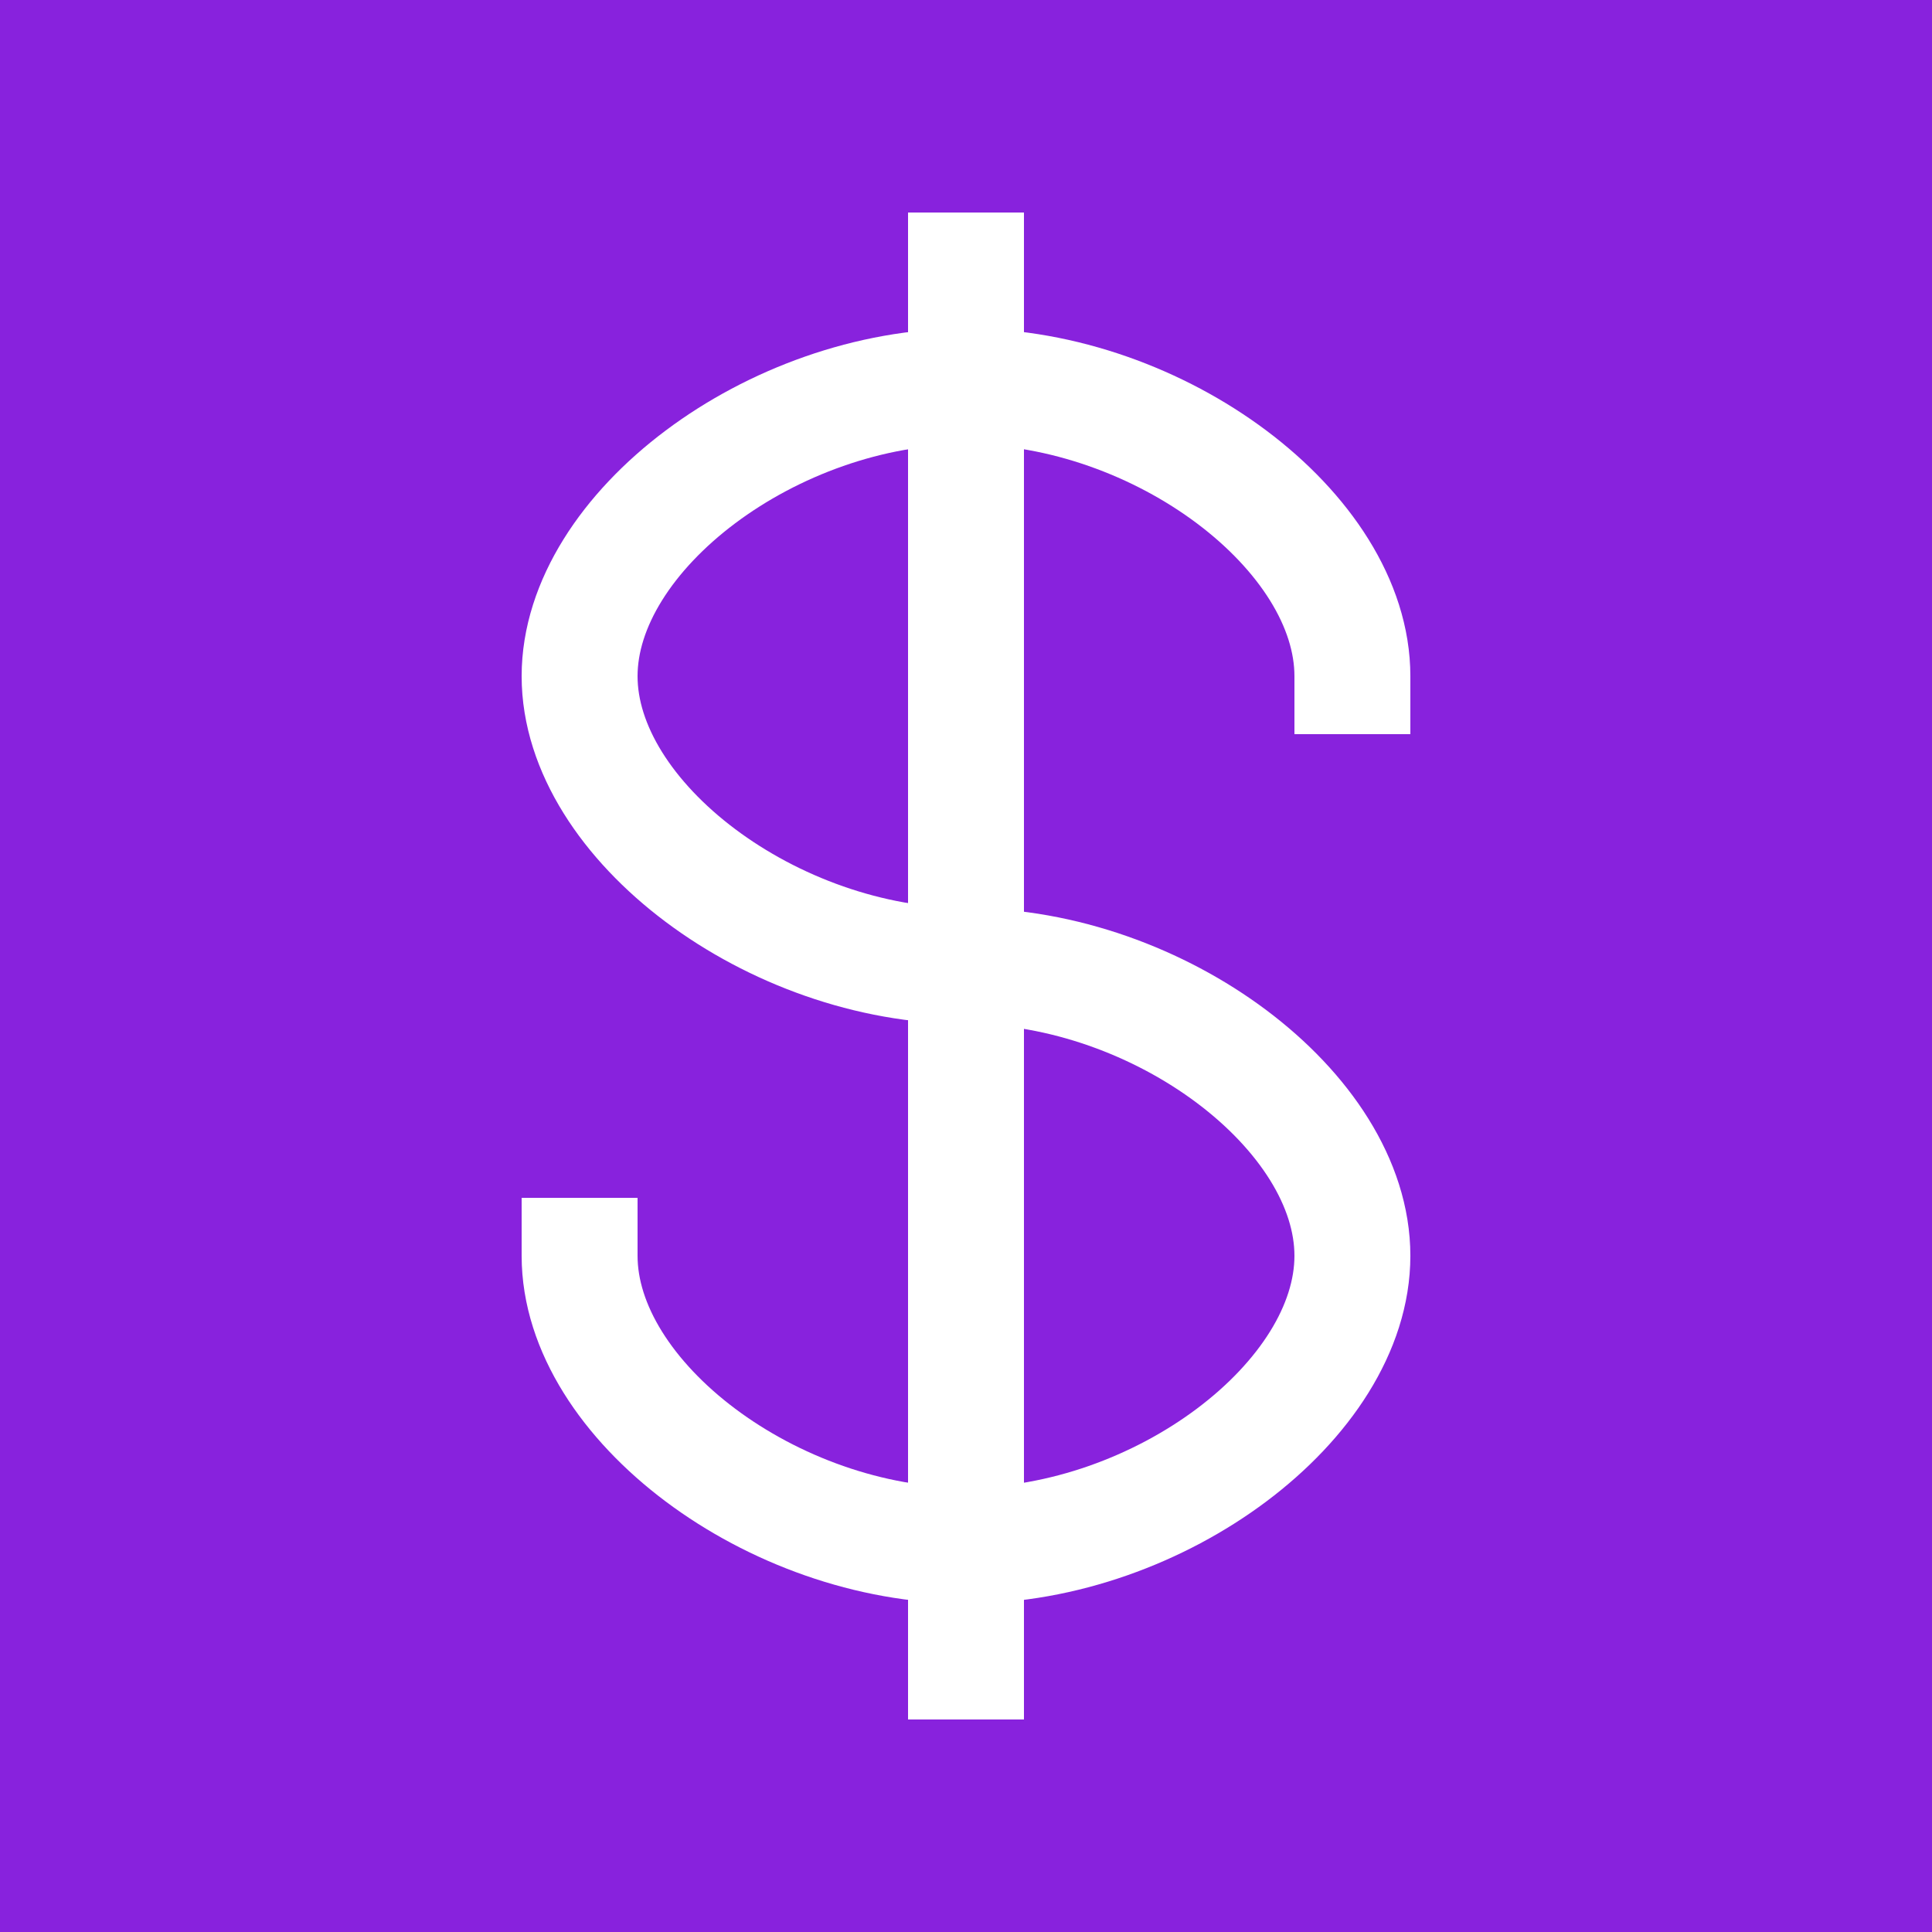
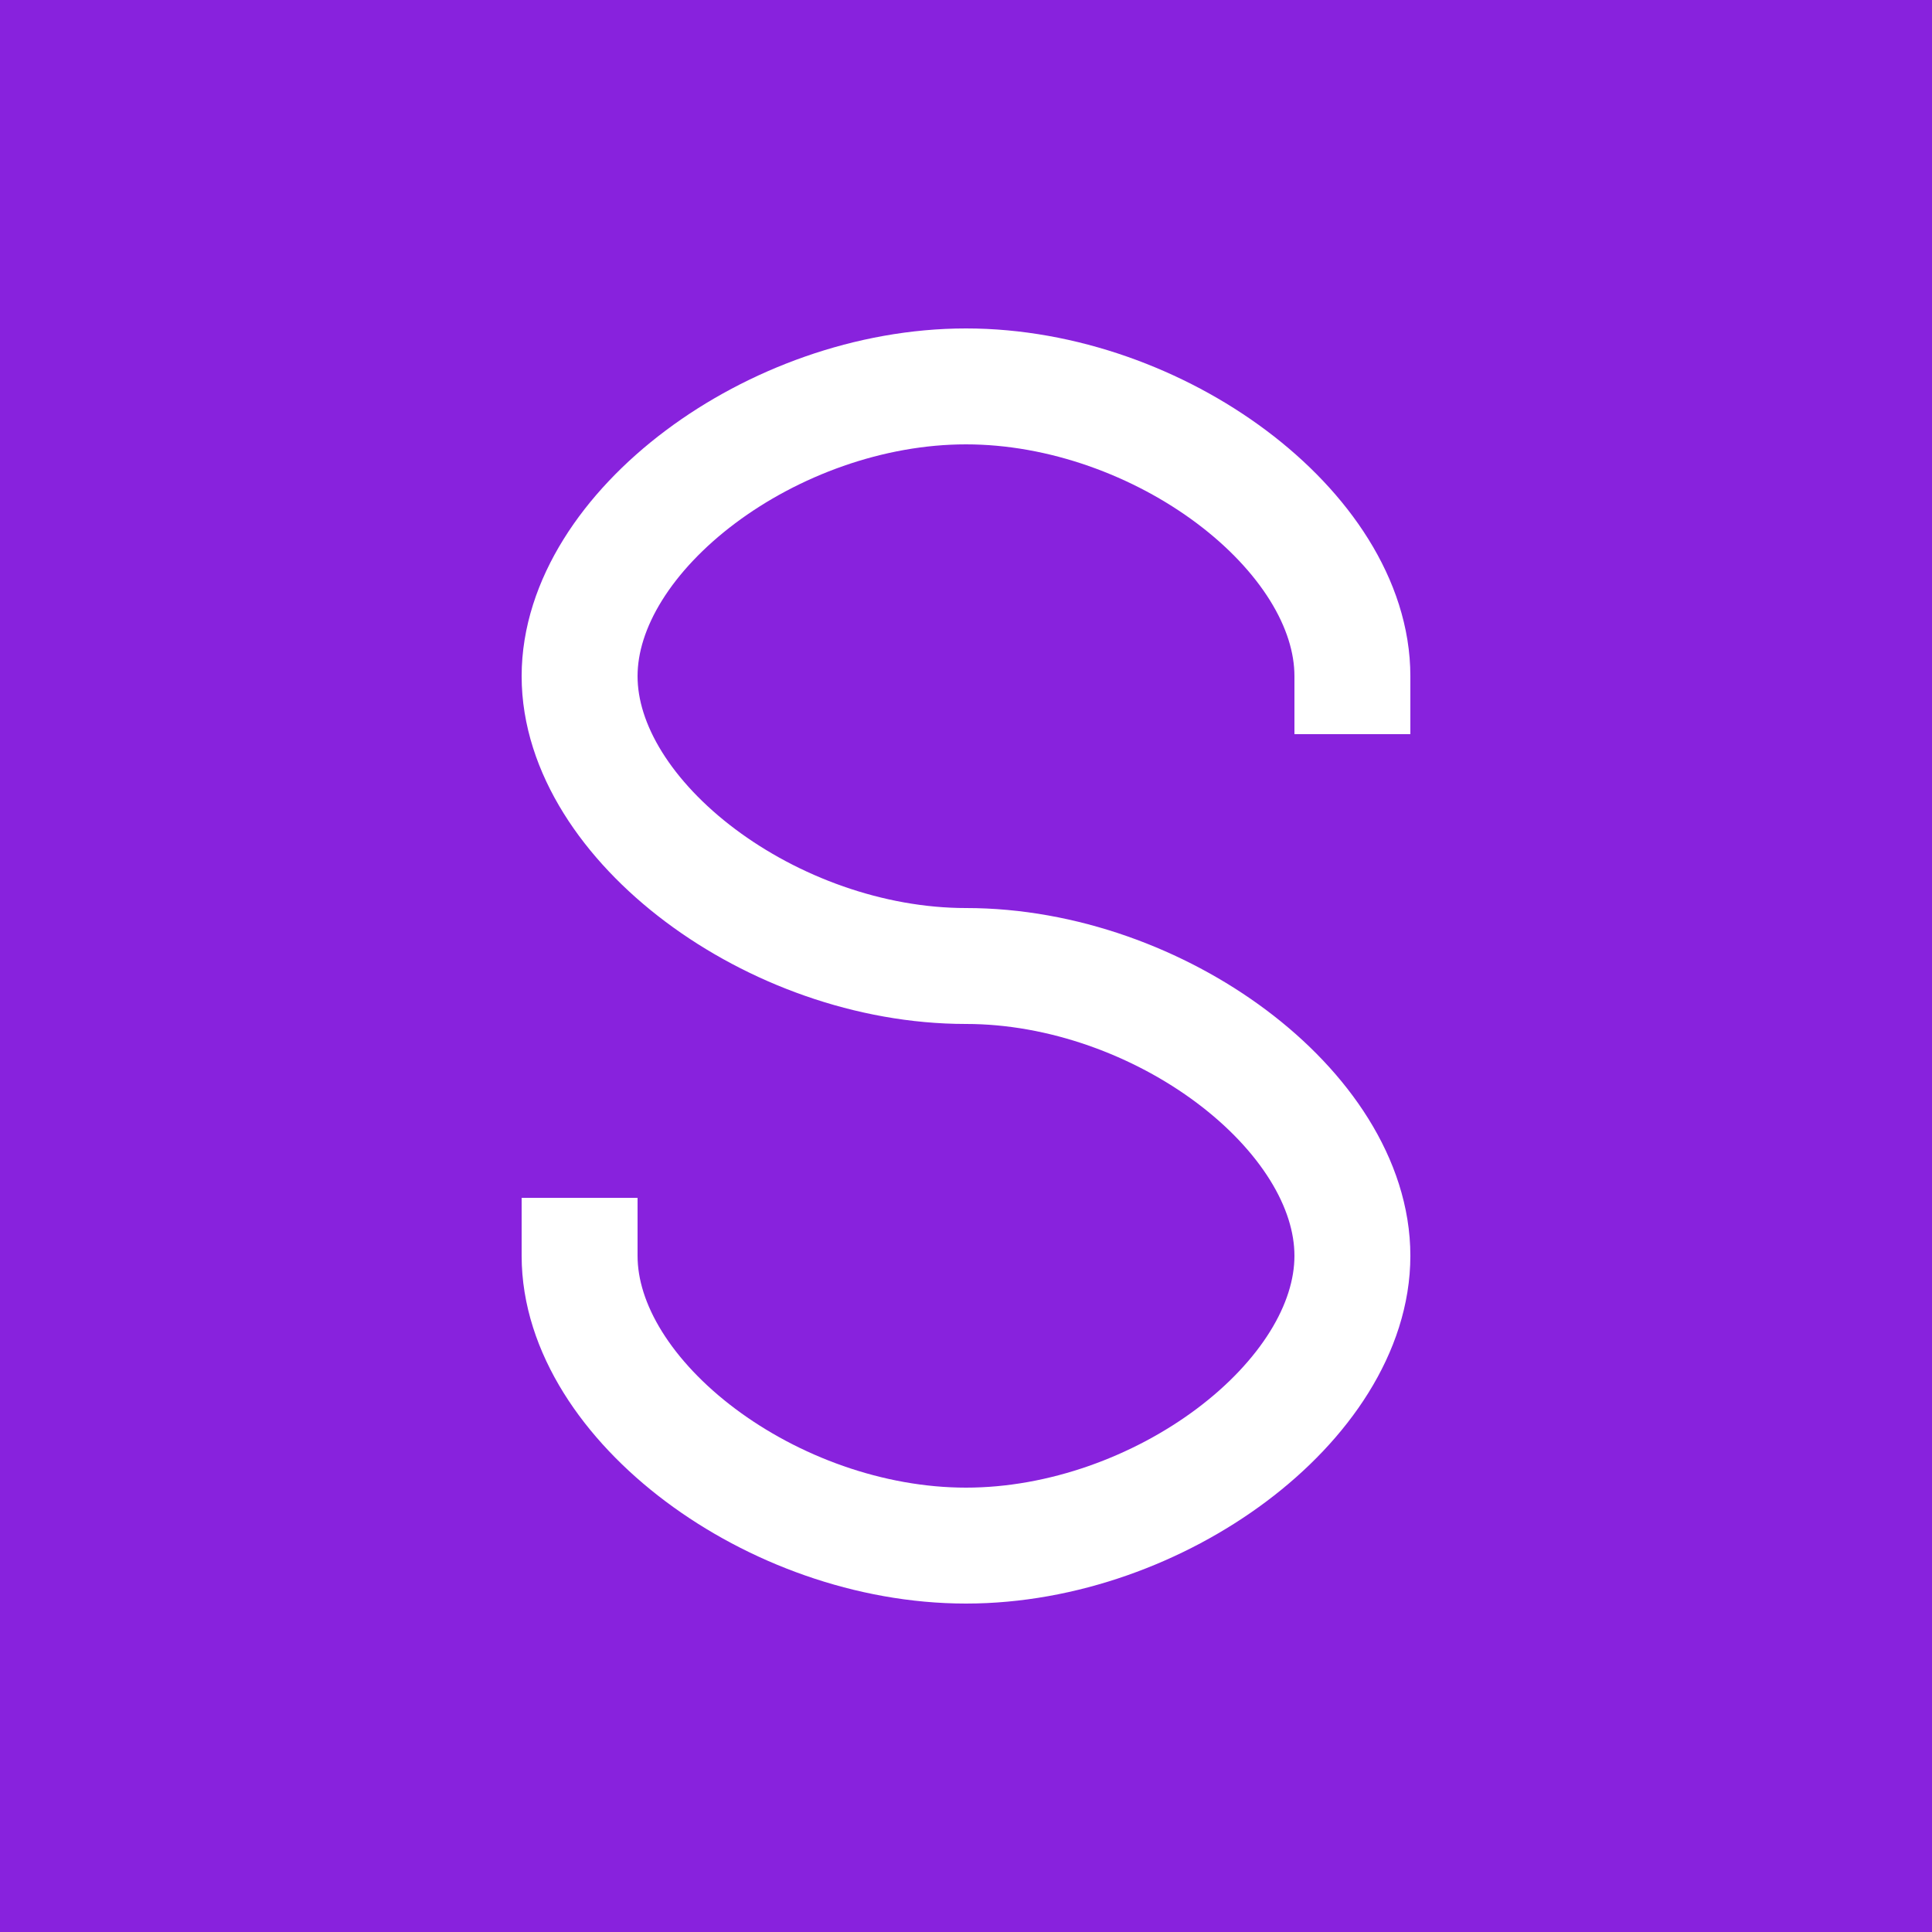
<svg xmlns="http://www.w3.org/2000/svg" height="1000" width="1000" viewBox="0 0 1000 1000">
  <rect x="0" y="0" width="1000" height="1000" fill="#82d" />
  <g stroke="#fff" stroke-width="60" stroke-linejoin="bevel" stroke-linecap="square" fill="none" transform="translate(300 200)">
    <path d="M 400 150 C 400 75 300 0 200 0 C 100 0 0 75 0 150 C 0 225 100 300 200 300 C 300 300 400 375 400 450 C 400 525 300 600 200 600 C 100 600 0 525 0 450" />
-     <polyline points="200 -60 200 660" />
  </g>
</svg>